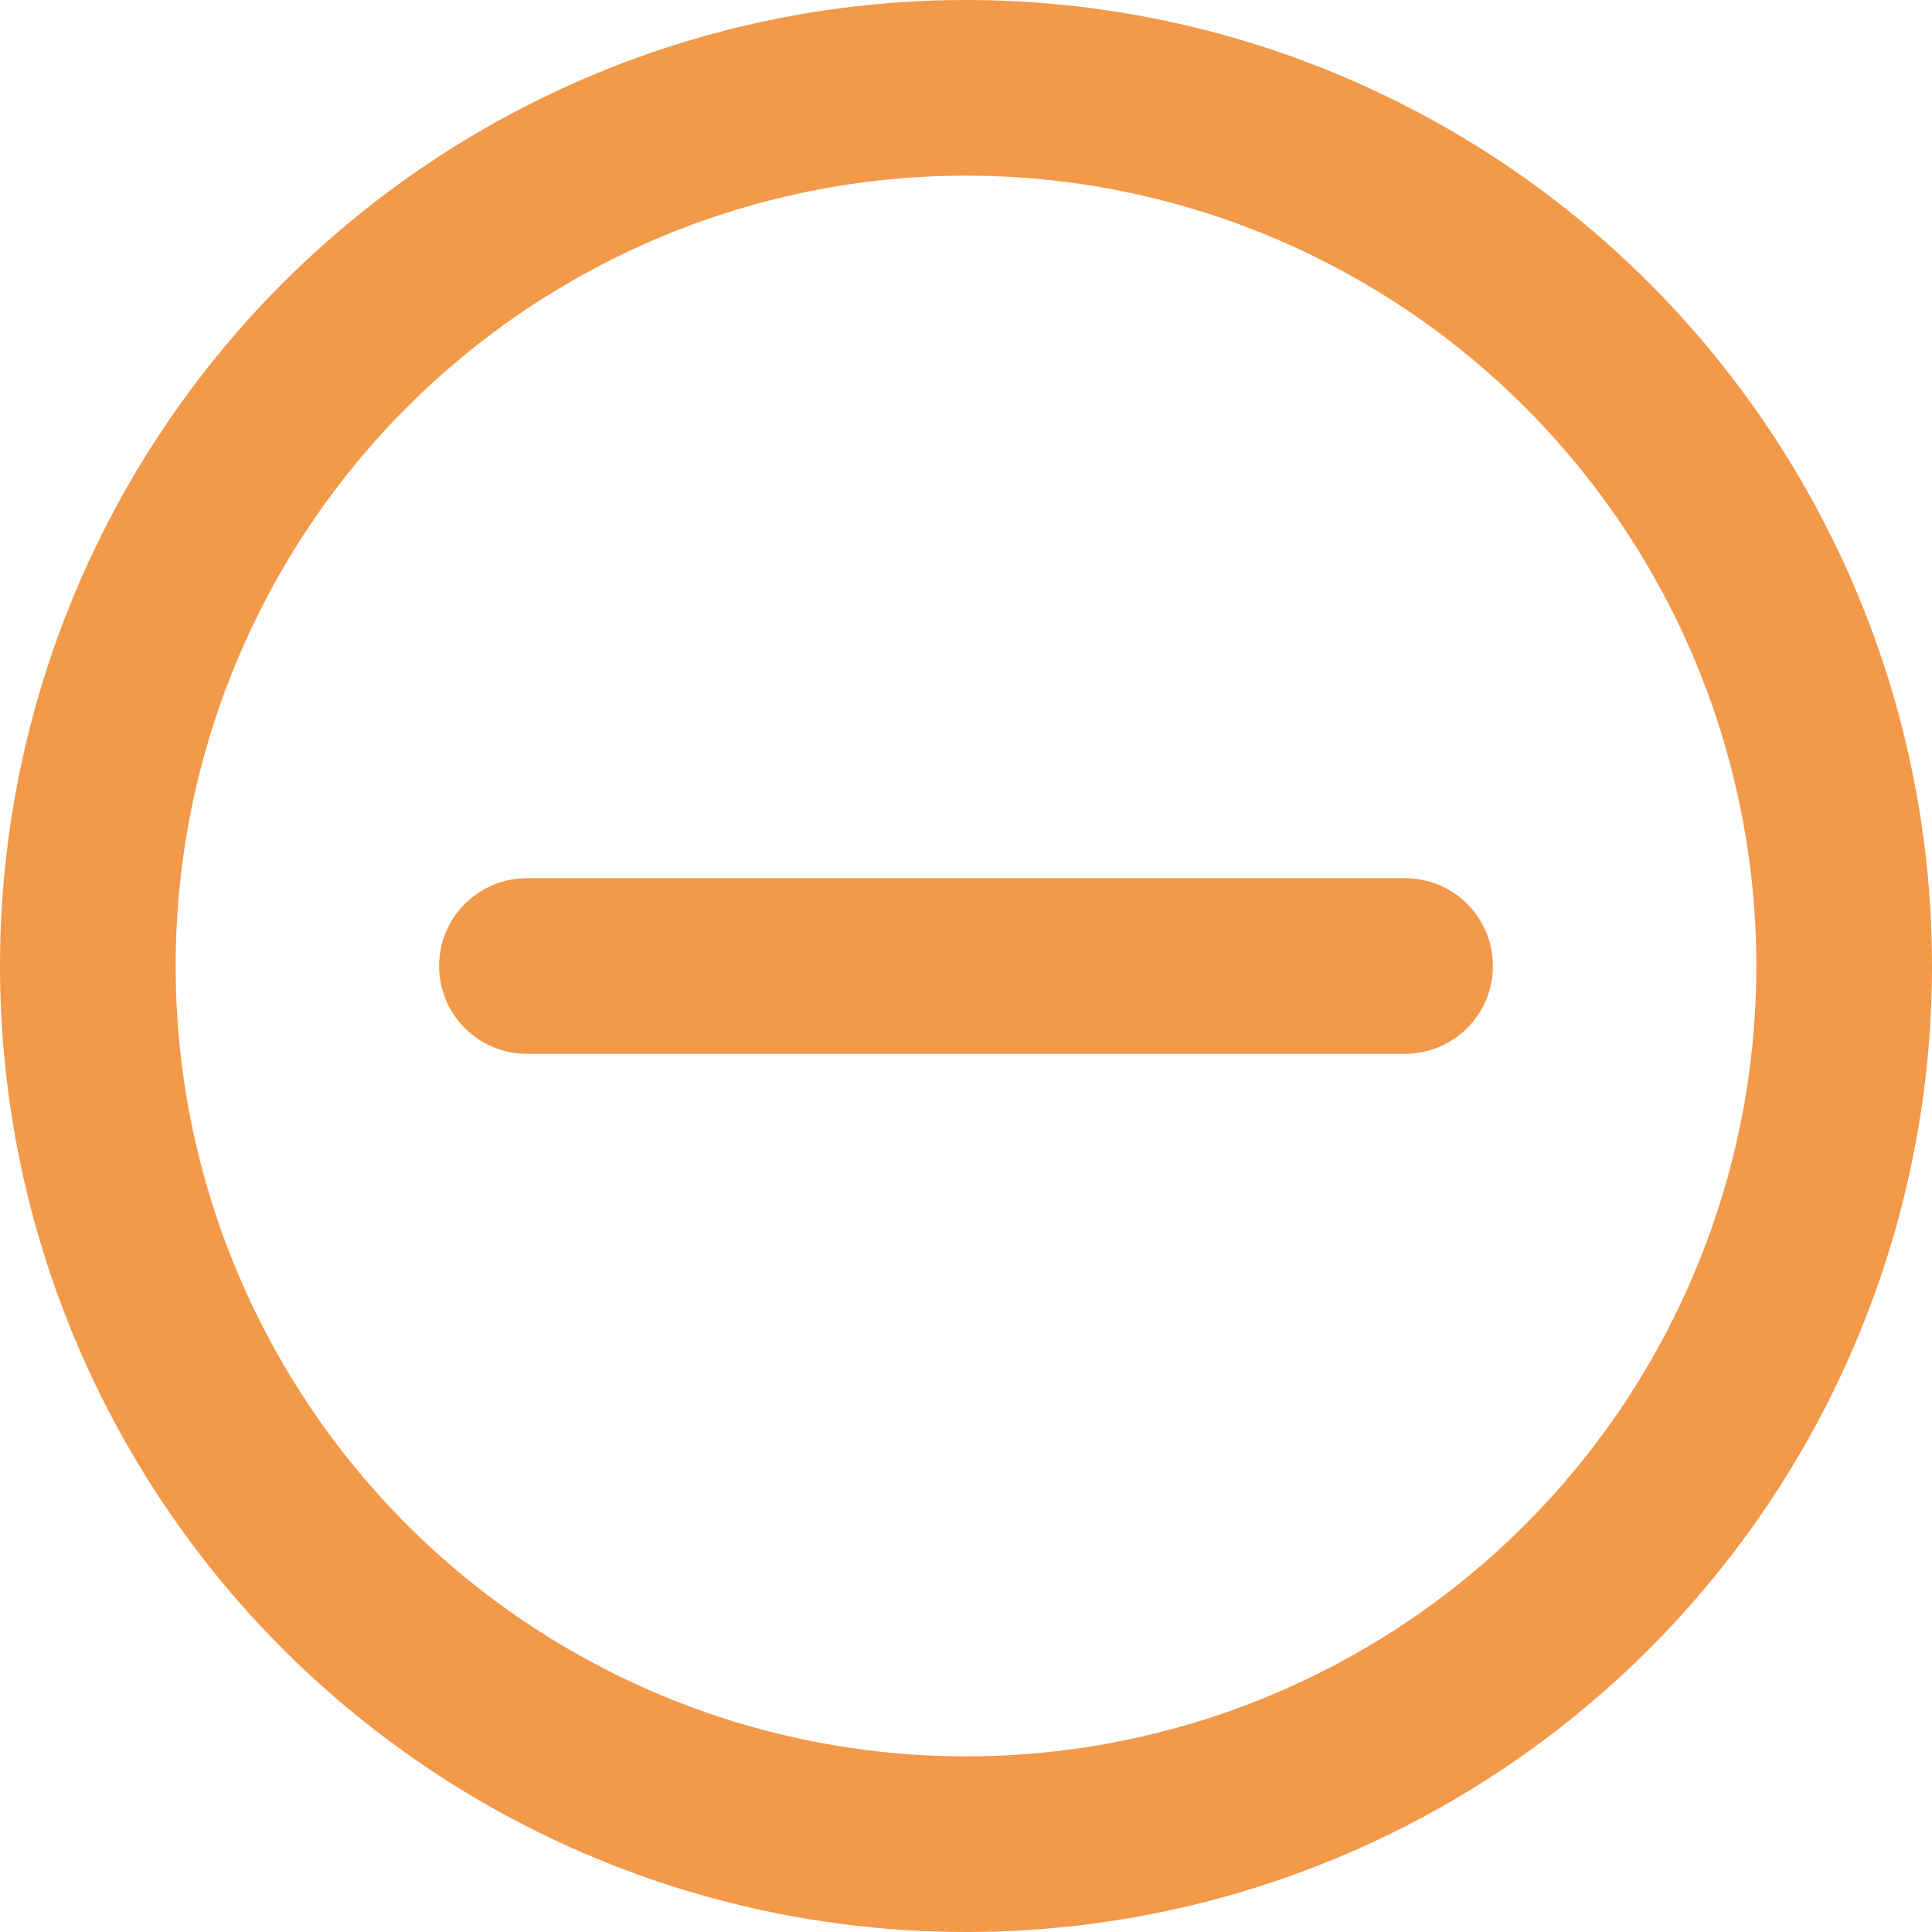
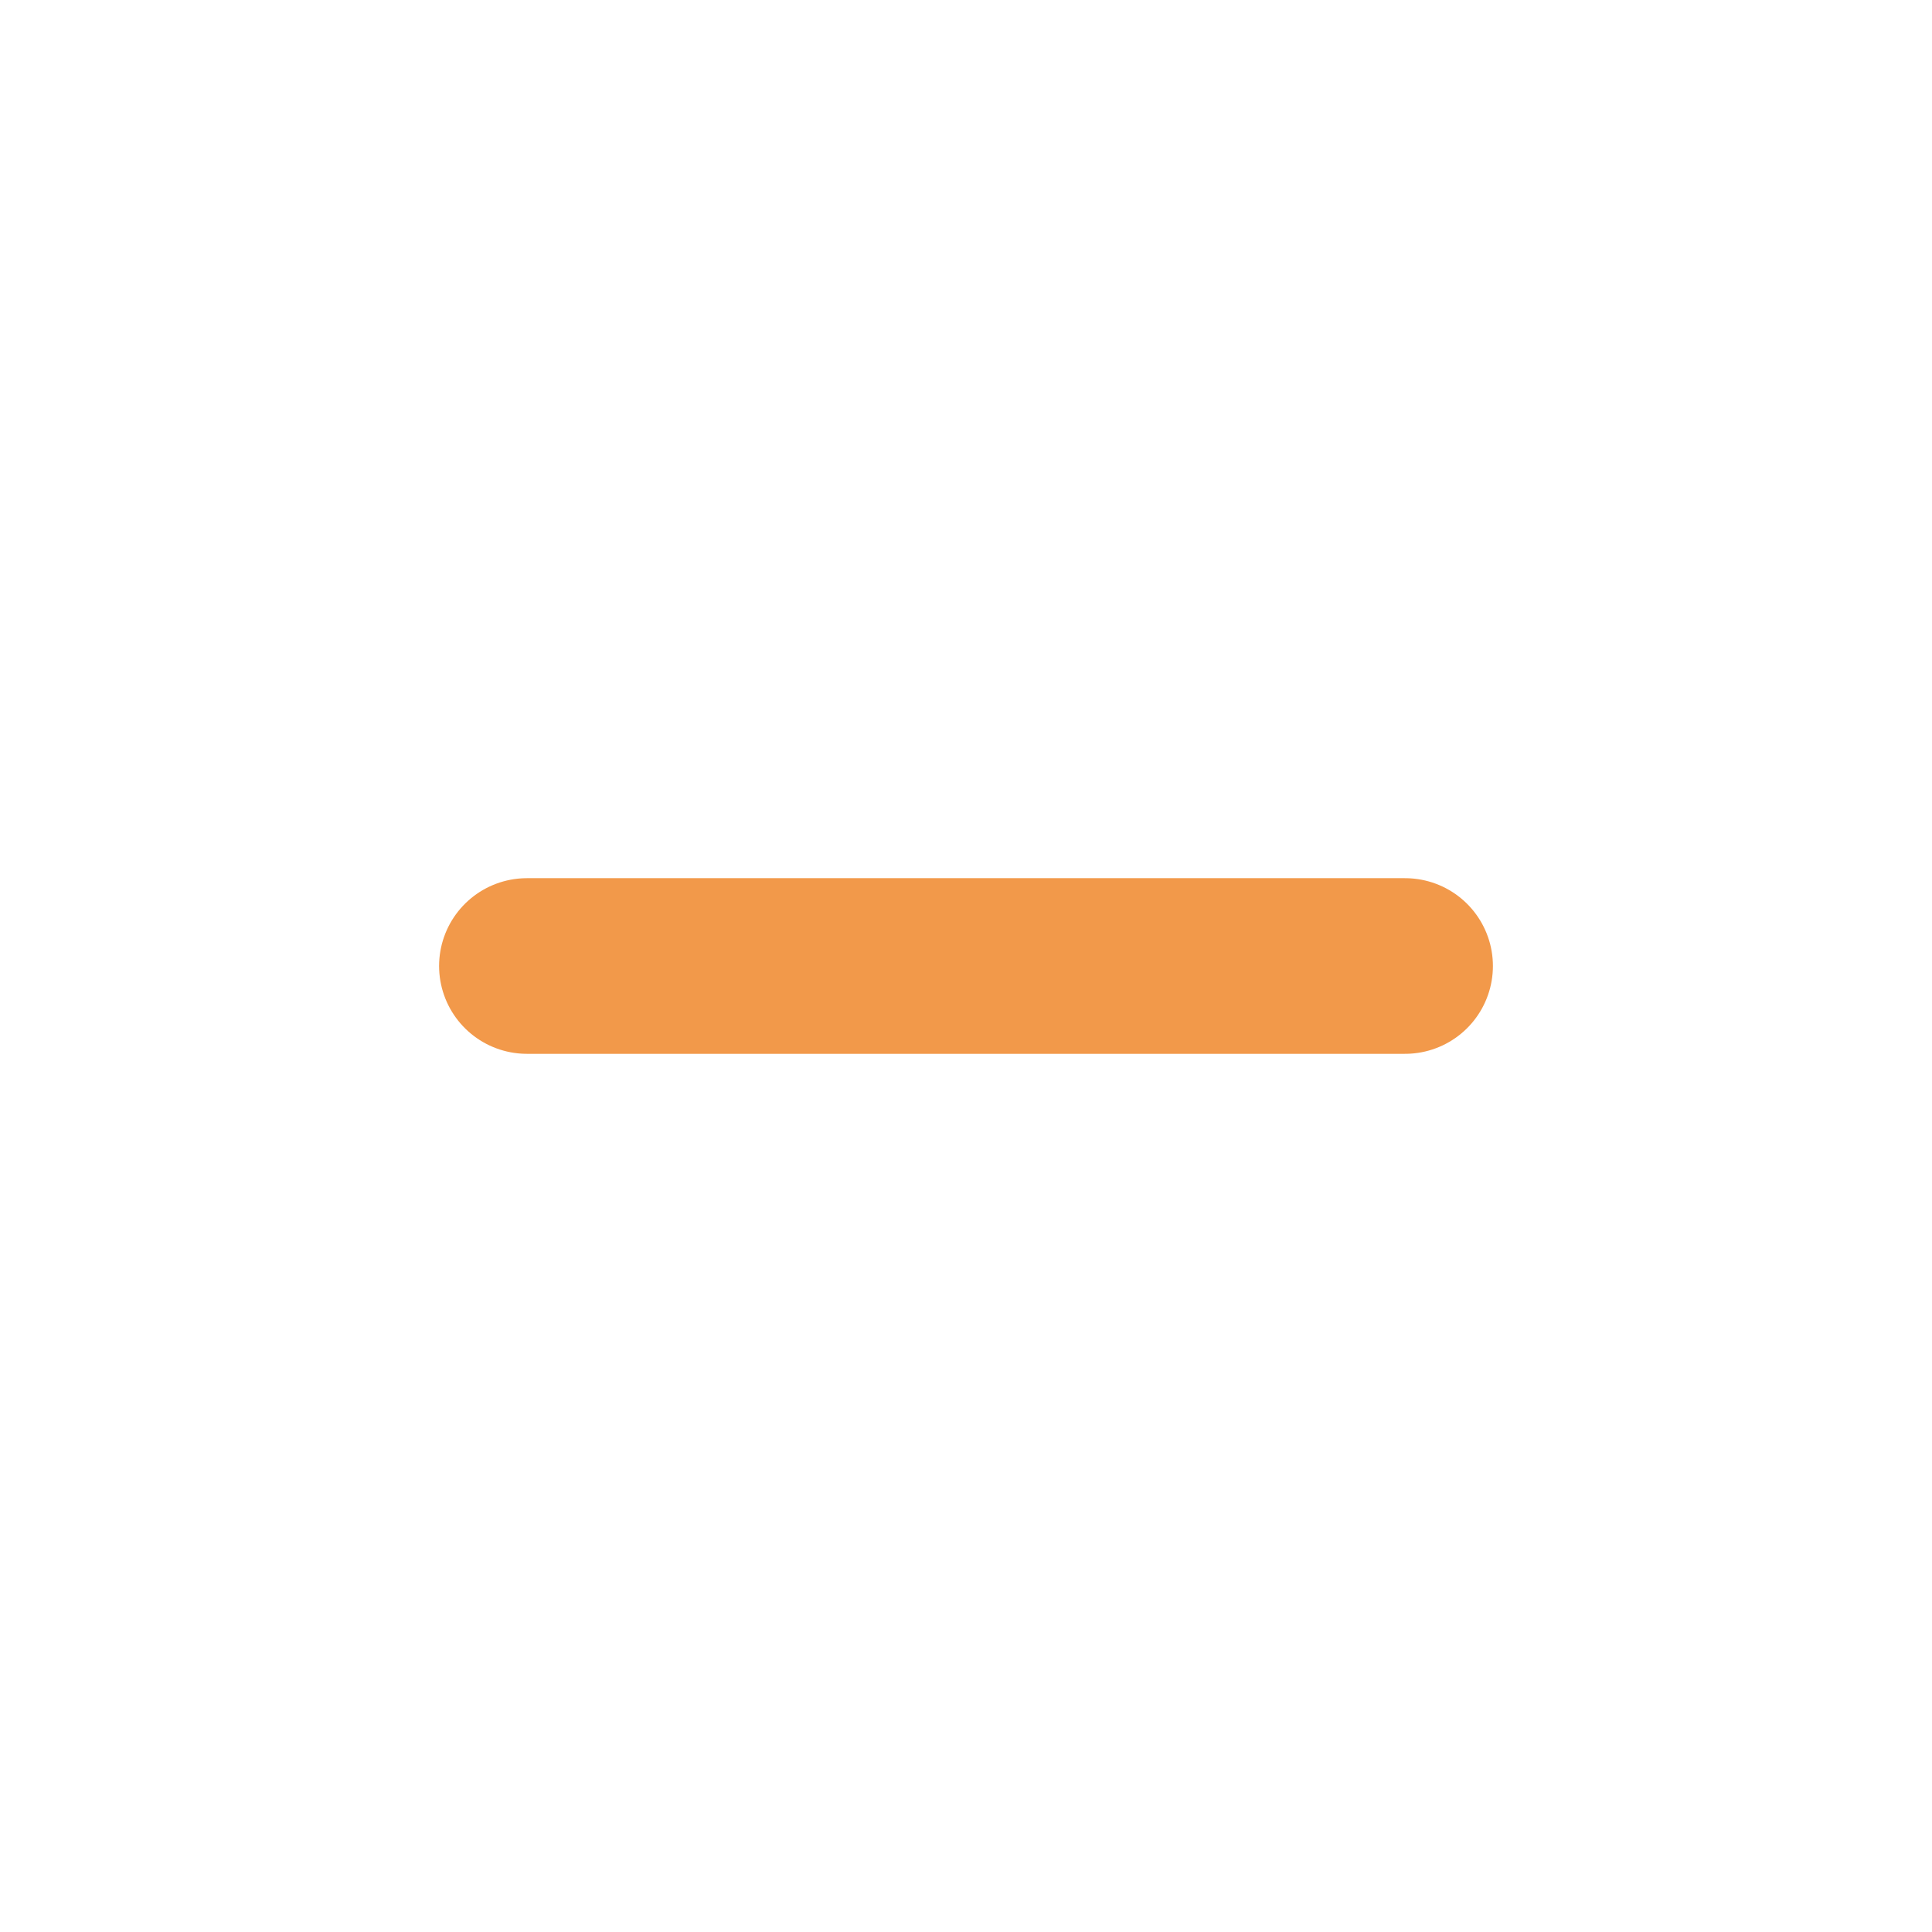
<svg xmlns="http://www.w3.org/2000/svg" width="22" height="22" viewBox="0 0 22 22" fill="none">
-   <circle cx="11" cy="11" r="10" stroke="#F2994A" stroke-width="2" />
  <line x1="6" y1="11" x2="16" y2="11" stroke="#F2994A" stroke-width="2" stroke-linecap="round" />
</svg>